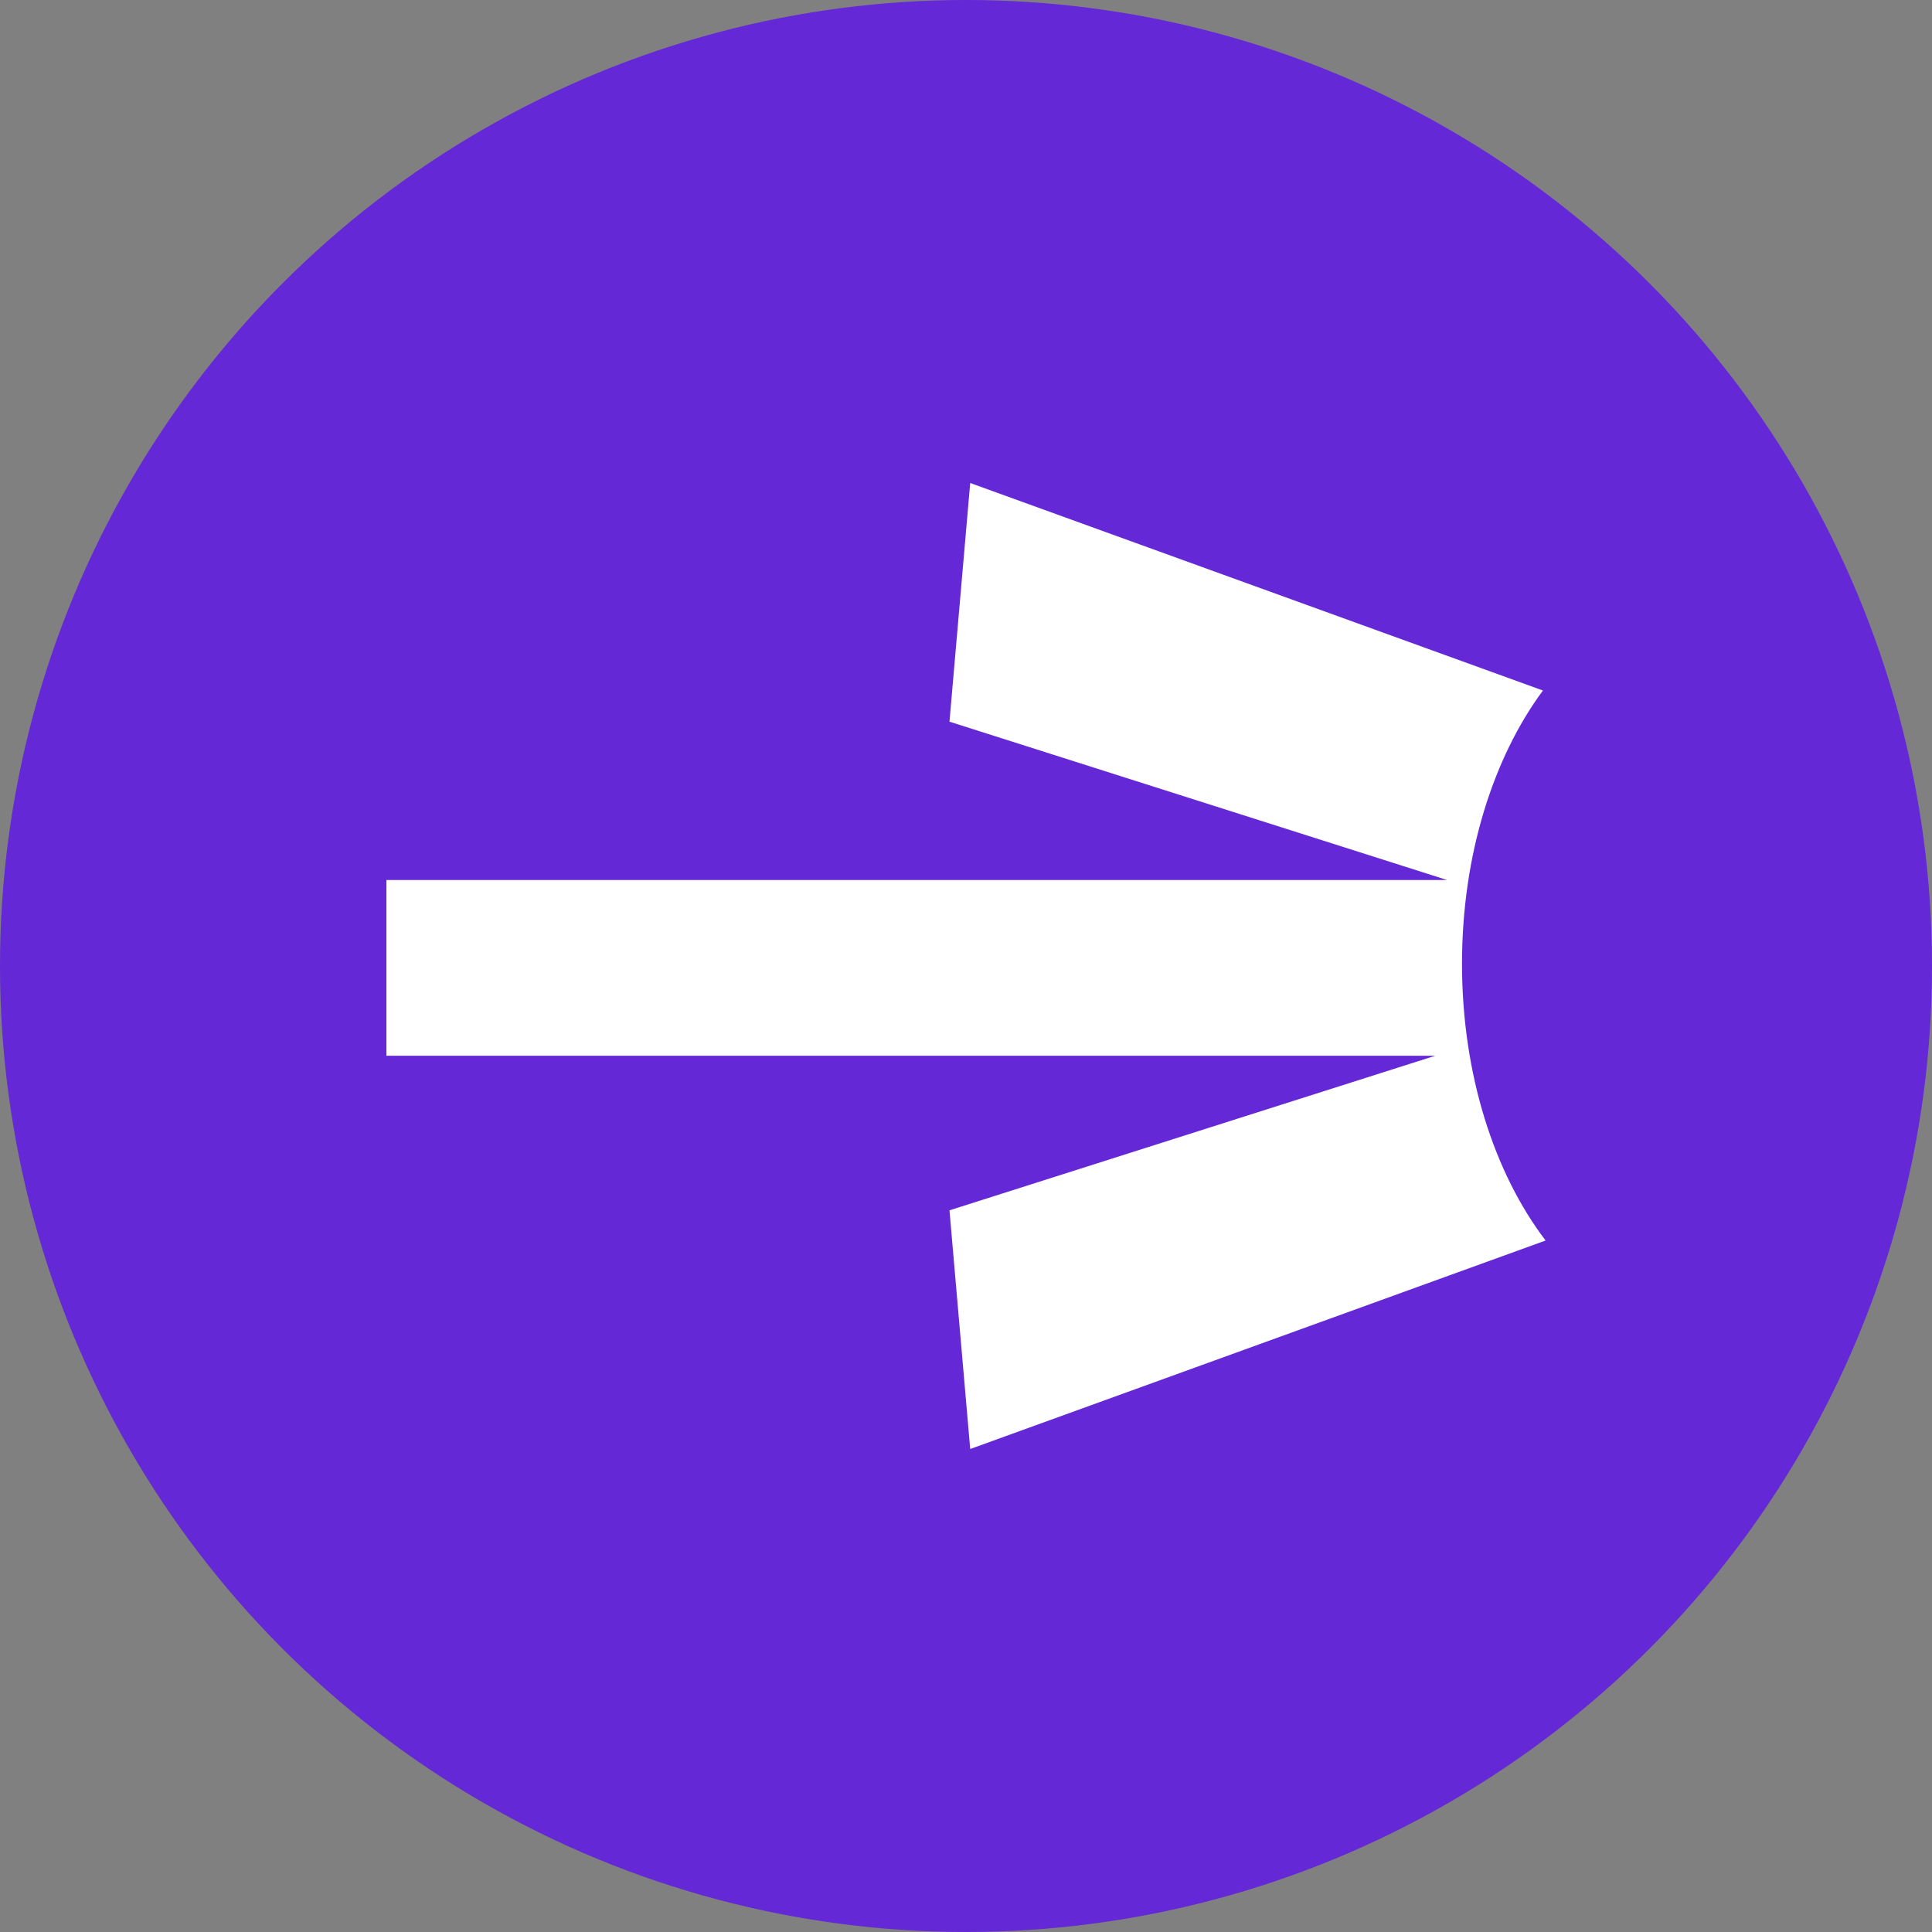
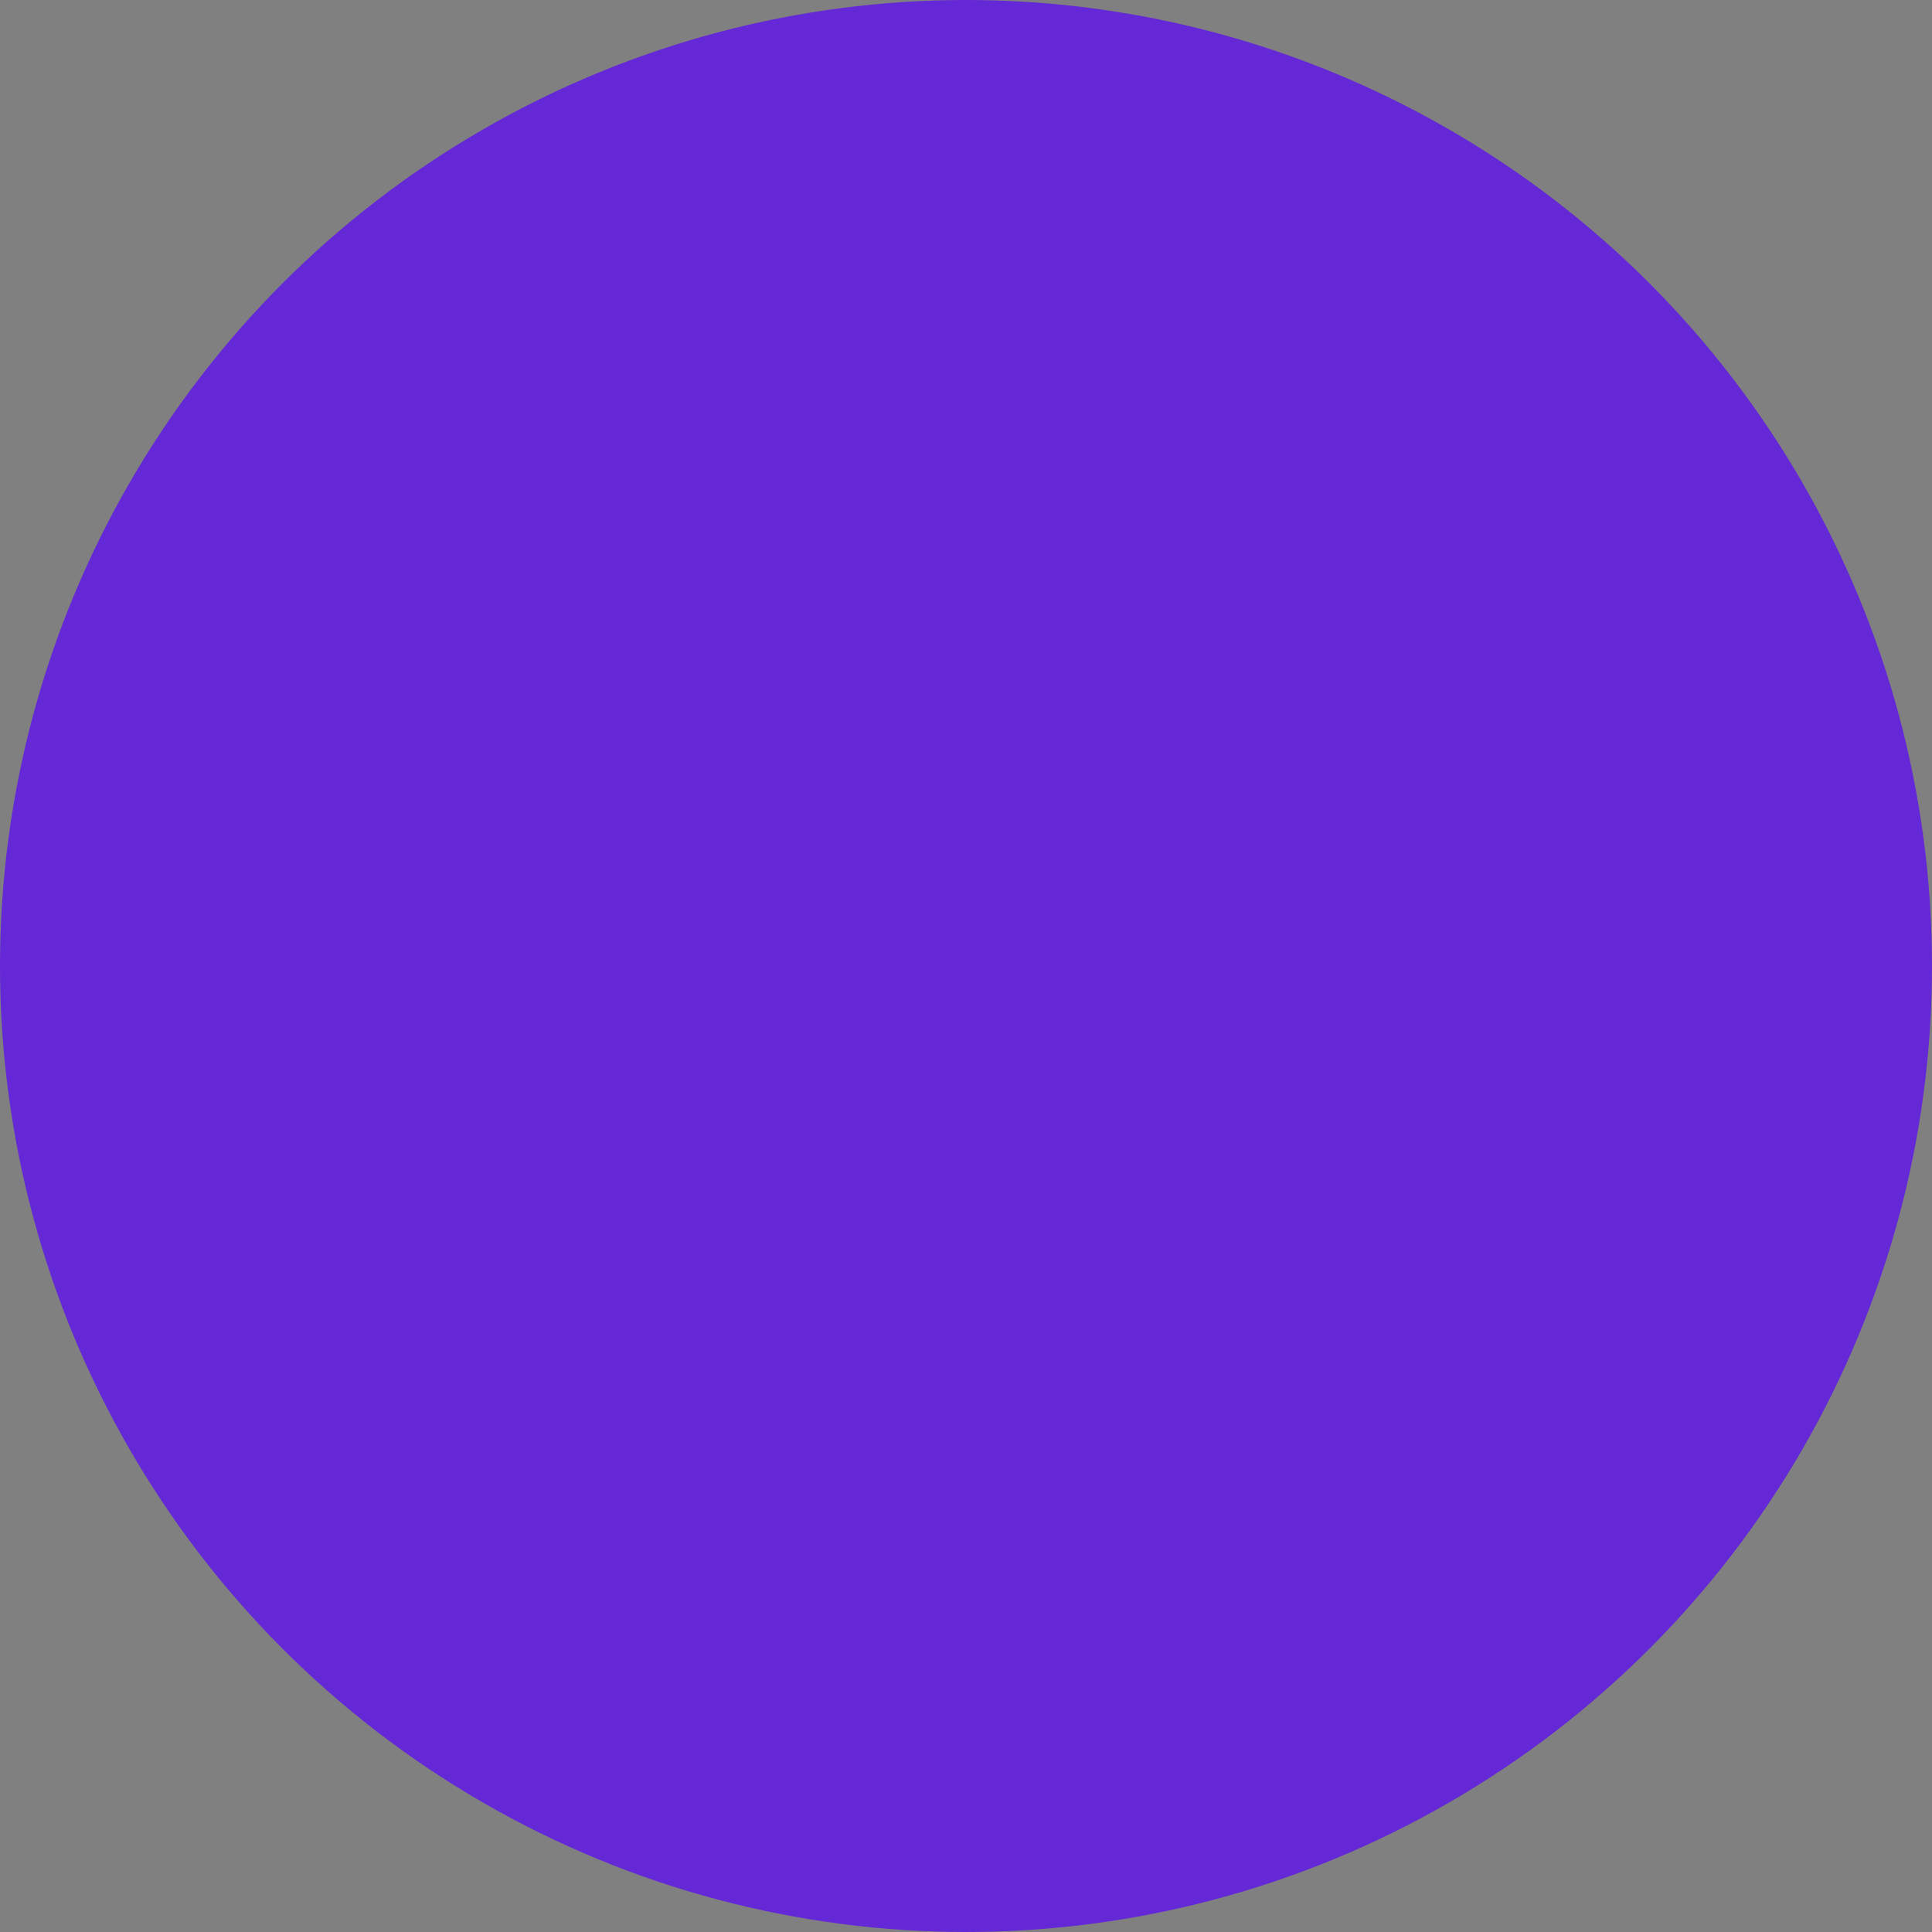
<svg xmlns="http://www.w3.org/2000/svg" width="56" height="56" viewBox="0 0 56 56" fill="none">
  <rect x="0" y="0" width="56" height="56" fill="#808080" stroke="none" />
  <circle cx="28" cy="28" r="28" fill="#6428D6" />
-   <path d="M11.2 30.602L41.599 30.602L27.521 35.082L28.122 42L44.8 35.957C43.316 34.011 42.377 31.139 42.377 27.935C42.377 24.787 43.283 21.959 44.723 20.015L28.122 14L27.521 20.918L41.945 25.508L11.2 25.508V30.602Z" fill="white" />
</svg>